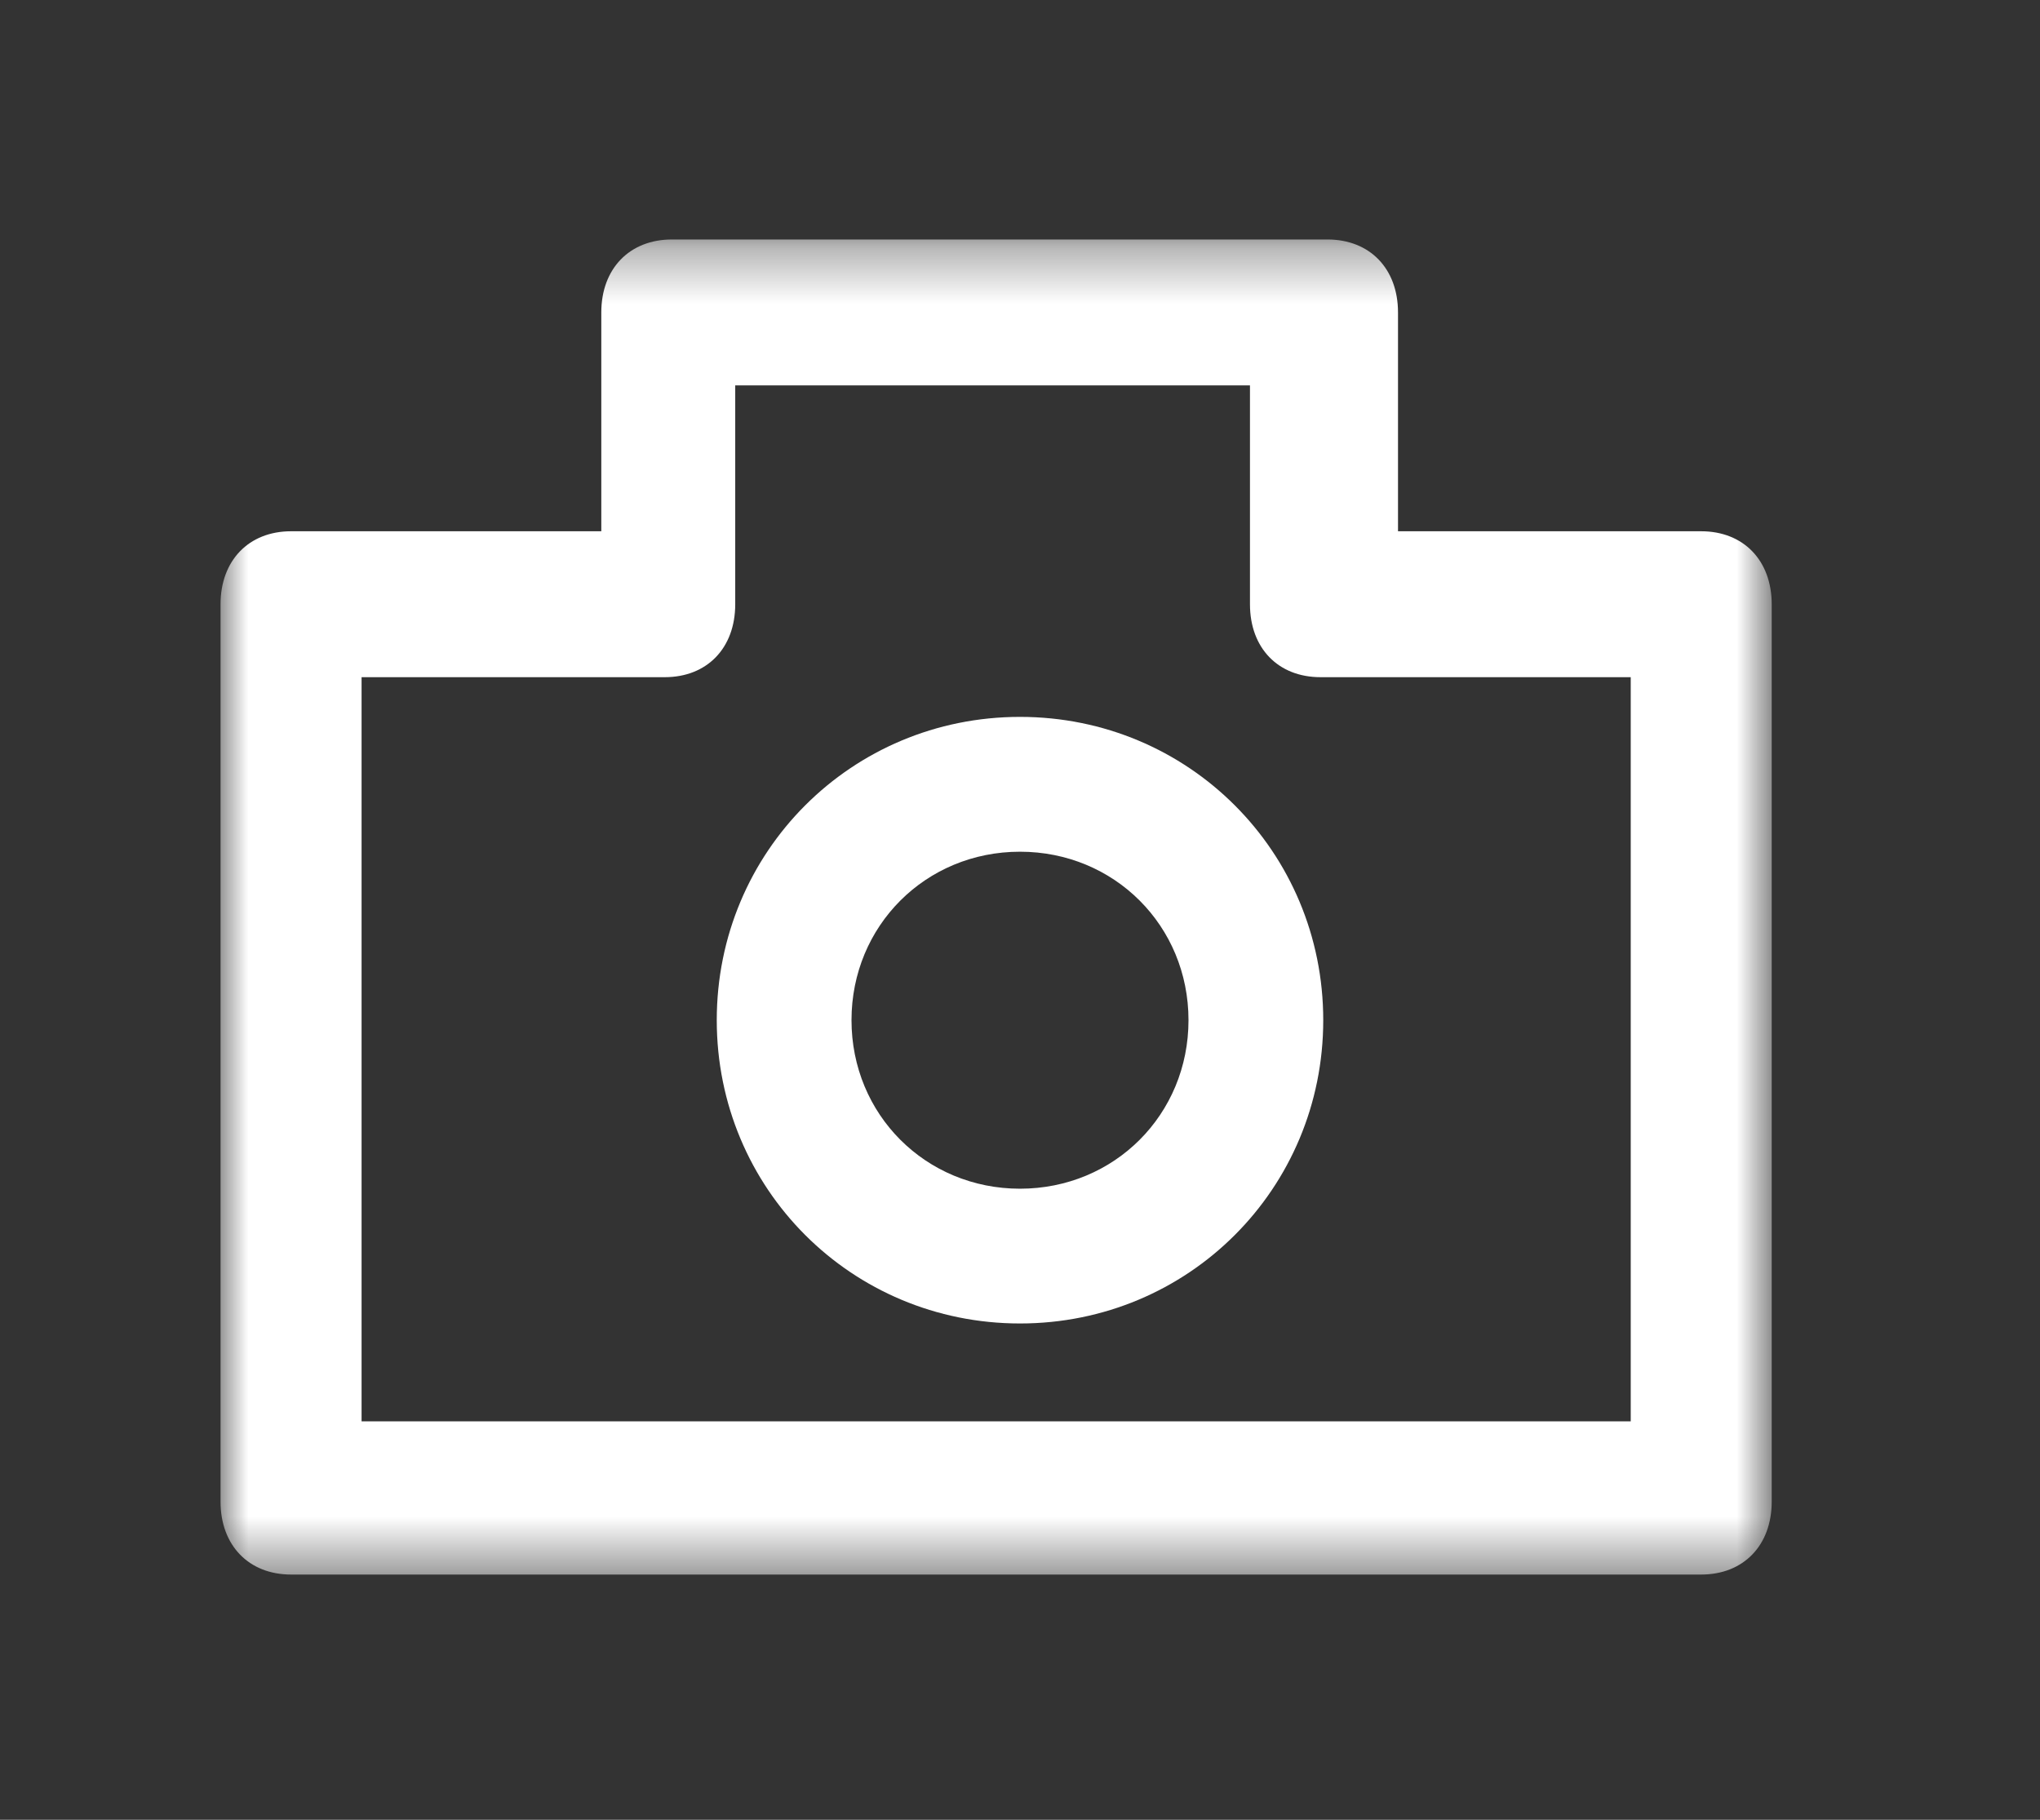
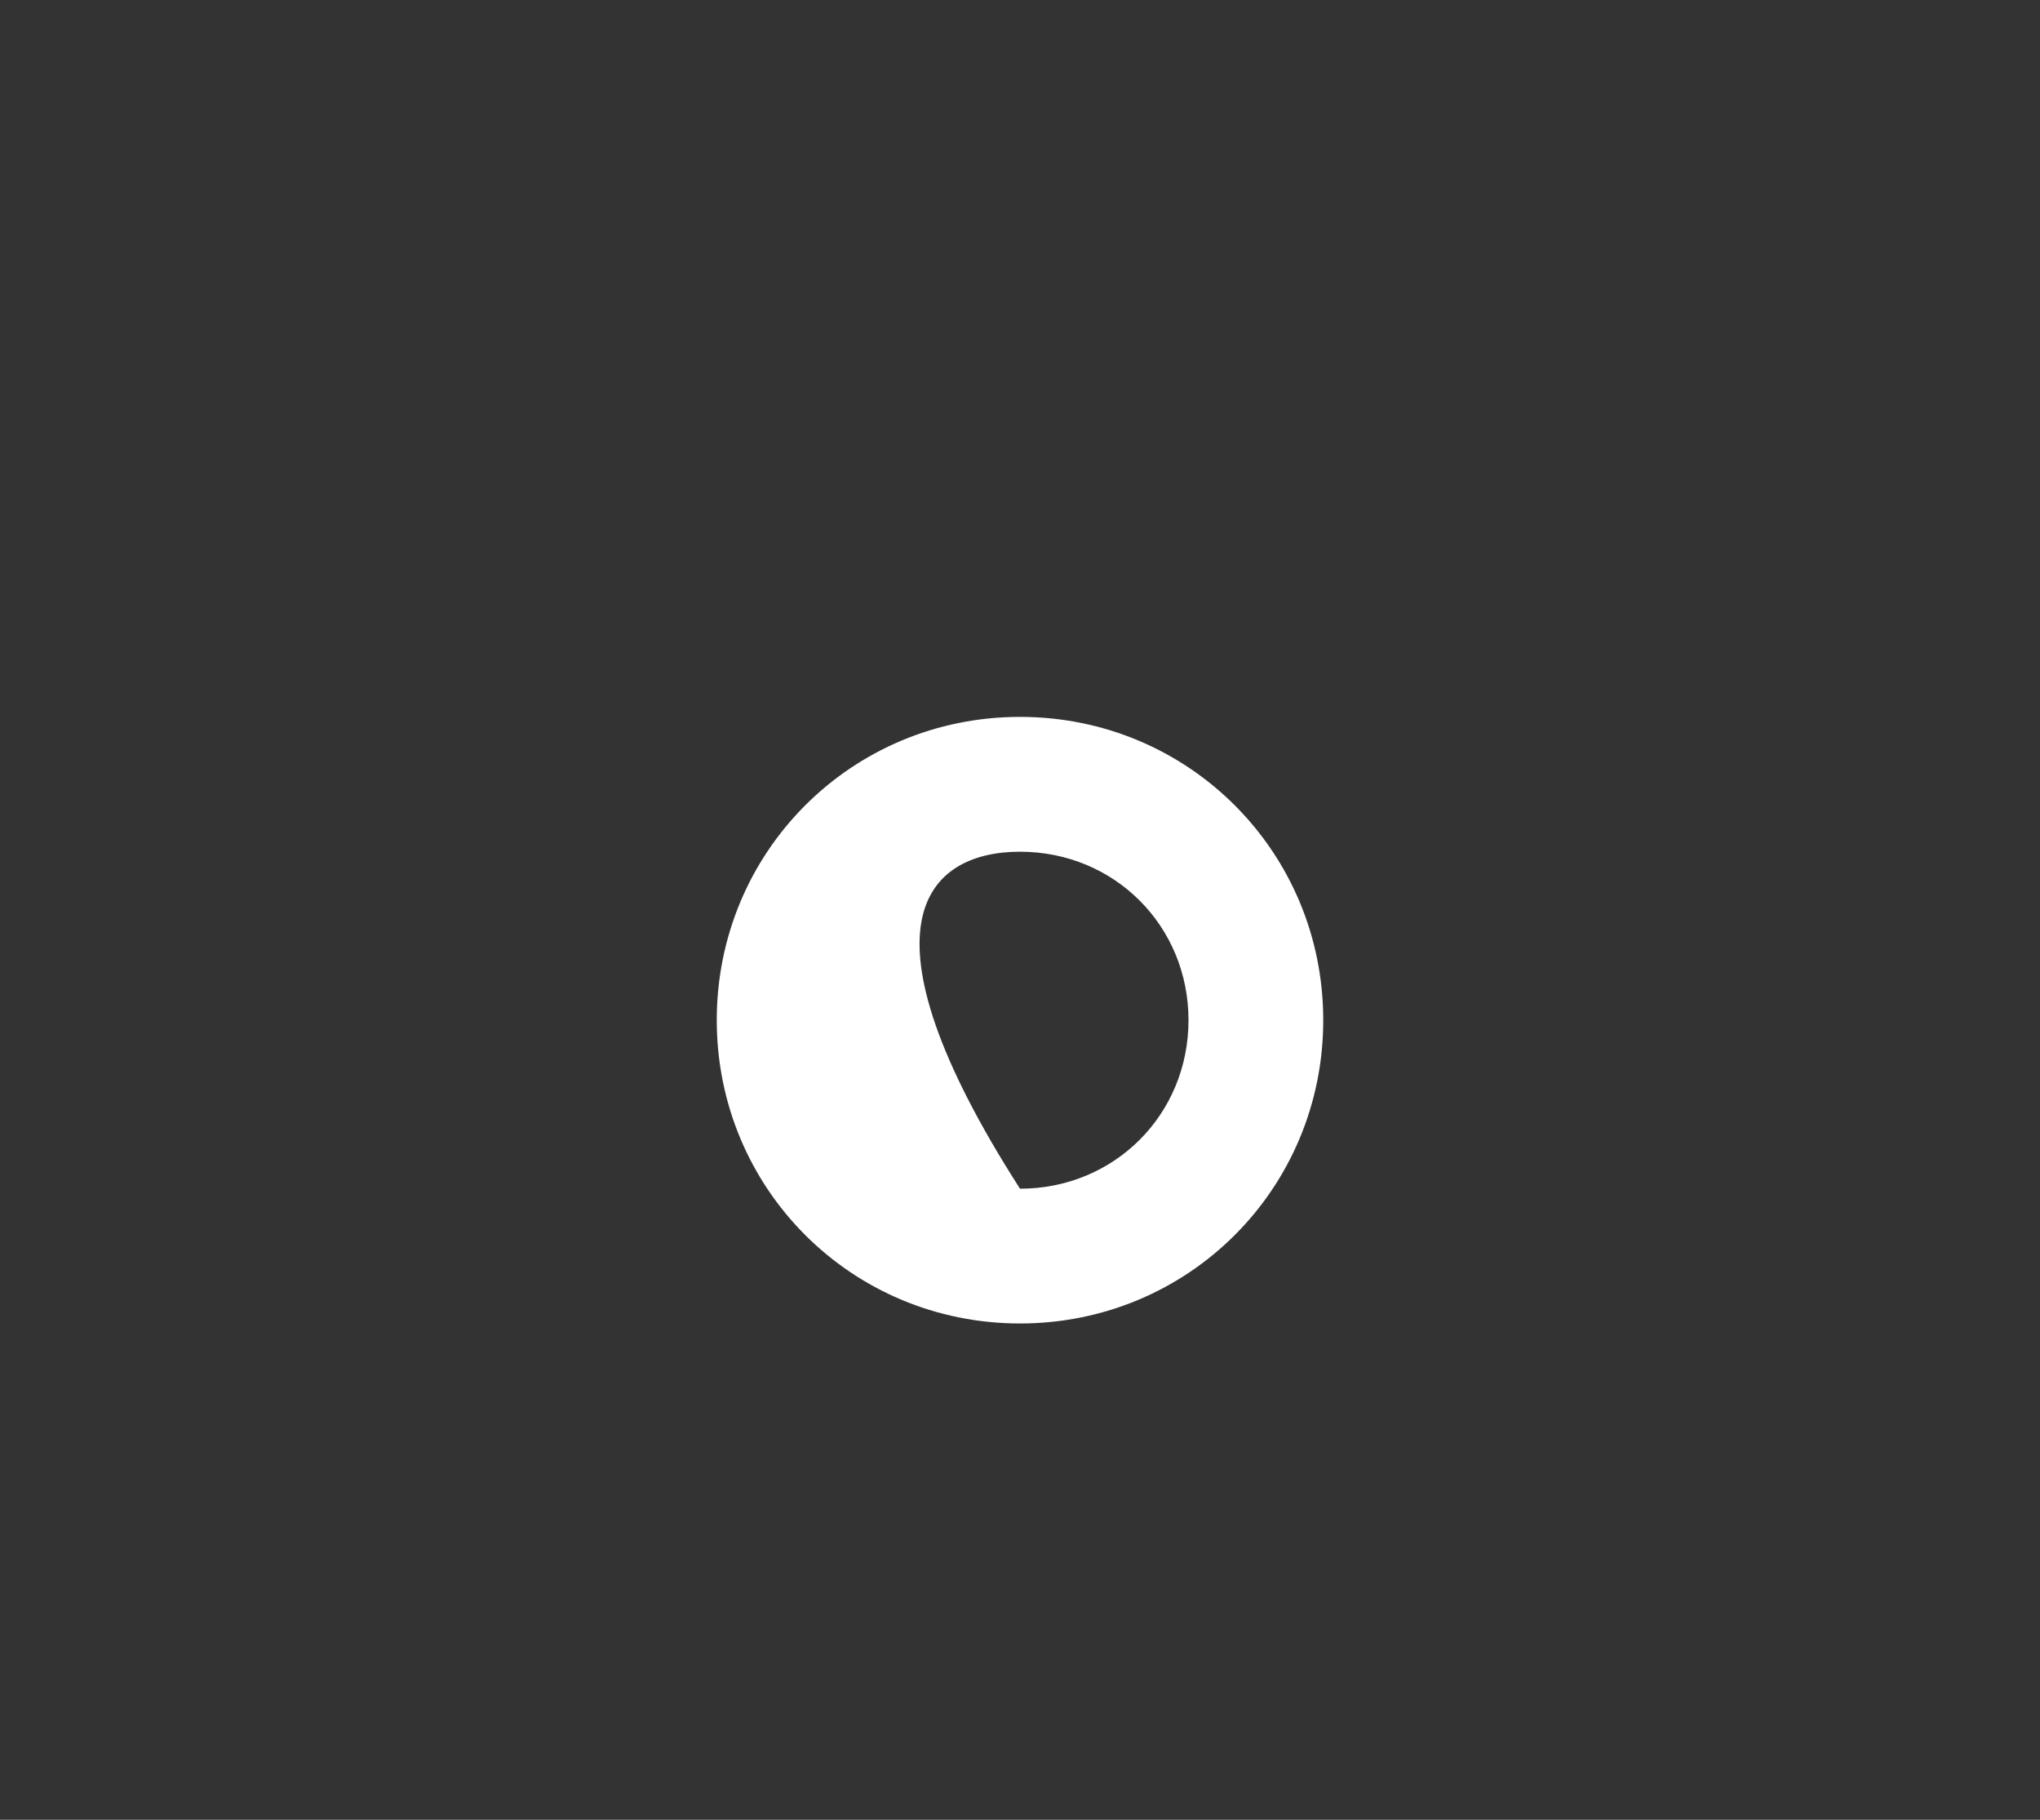
<svg xmlns="http://www.w3.org/2000/svg" xmlns:xlink="http://www.w3.org/1999/xlink" width="37px" height="33px" viewBox="0 0 37 33" version="1.1">
  <rect x="0" y="0" width="37" height="33" fill="#333333" stroke="none" />
  <title>Artboard</title>
  <desc>Created with Sketch.</desc>
  <defs>
    <polygon id="path-1" points="28.134 24.553 28.134 0.343 0 0.343 0 24.553 28.134 24.553" />
  </defs>
  <g id="Page-1" stroke="none" stroke-width="1" fill="none" fill-rule="evenodd">
    <g id="Artboard">
      <g id="Page-1" transform="translate(4, 4)">
        <g id="Group-3">
          <mask id="mask-2" fill="white">
            <use xlink:href="#path-1" />
          </mask>
          <g id="Clip-2" />
-           <path d="M25.577,21.775 L2.558,21.775 L2.558,8.28 L8.057,8.28 C8.824,8.28 9.335,7.752 9.335,6.958 L9.335,2.989 L18.671,2.989 L18.671,6.958 C18.671,7.752 19.182,8.28 19.95,8.28 L25.577,8.28 L25.577,21.775 Z M26.855,5.634 L21.356,5.634 L21.356,1.665 C21.356,0.872 20.845,0.343 20.078,0.343 L8.185,0.343 C7.418,0.343 6.906,0.872 6.906,1.665 L6.906,5.634 L1.279,5.634 C0.512,5.634 0,6.164 0,6.958 L0,23.231 C0,24.024 0.512,24.553 1.279,24.553 L26.855,24.553 C27.623,24.553 28.134,24.024 28.134,23.231 L28.134,6.958 C28.134,6.164 27.623,5.634 26.855,5.634 L26.855,5.634 Z" id="Fill-1" fill="#FFFFFF" mask="url(#mask-2)" />
        </g>
-         <path d="M14.5,17.556 C12.789,17.556 11.444,16.211 11.444,14.5 C11.444,12.789 12.789,11.445 14.5,11.445 C16.212,11.445 17.556,12.789 17.556,14.5 C17.556,16.211 16.212,17.556 14.5,17.556 M14.5,9 C11.444,9 9,11.445 9,14.5 C9,17.556 11.444,20 14.5,20 C17.556,20 20,17.556 20,14.5 C20,11.445 17.556,9 14.5,9" id="Fill-4" fill="#FFFFFF" />
+         <path d="M14.5,17.556 C11.444,12.789 12.789,11.445 14.5,11.445 C16.212,11.445 17.556,12.789 17.556,14.5 C17.556,16.211 16.212,17.556 14.5,17.556 M14.5,9 C11.444,9 9,11.445 9,14.5 C9,17.556 11.444,20 14.5,20 C17.556,20 20,17.556 20,14.5 C20,11.445 17.556,9 14.5,9" id="Fill-4" fill="#FFFFFF" />
      </g>
    </g>
  </g>
</svg>